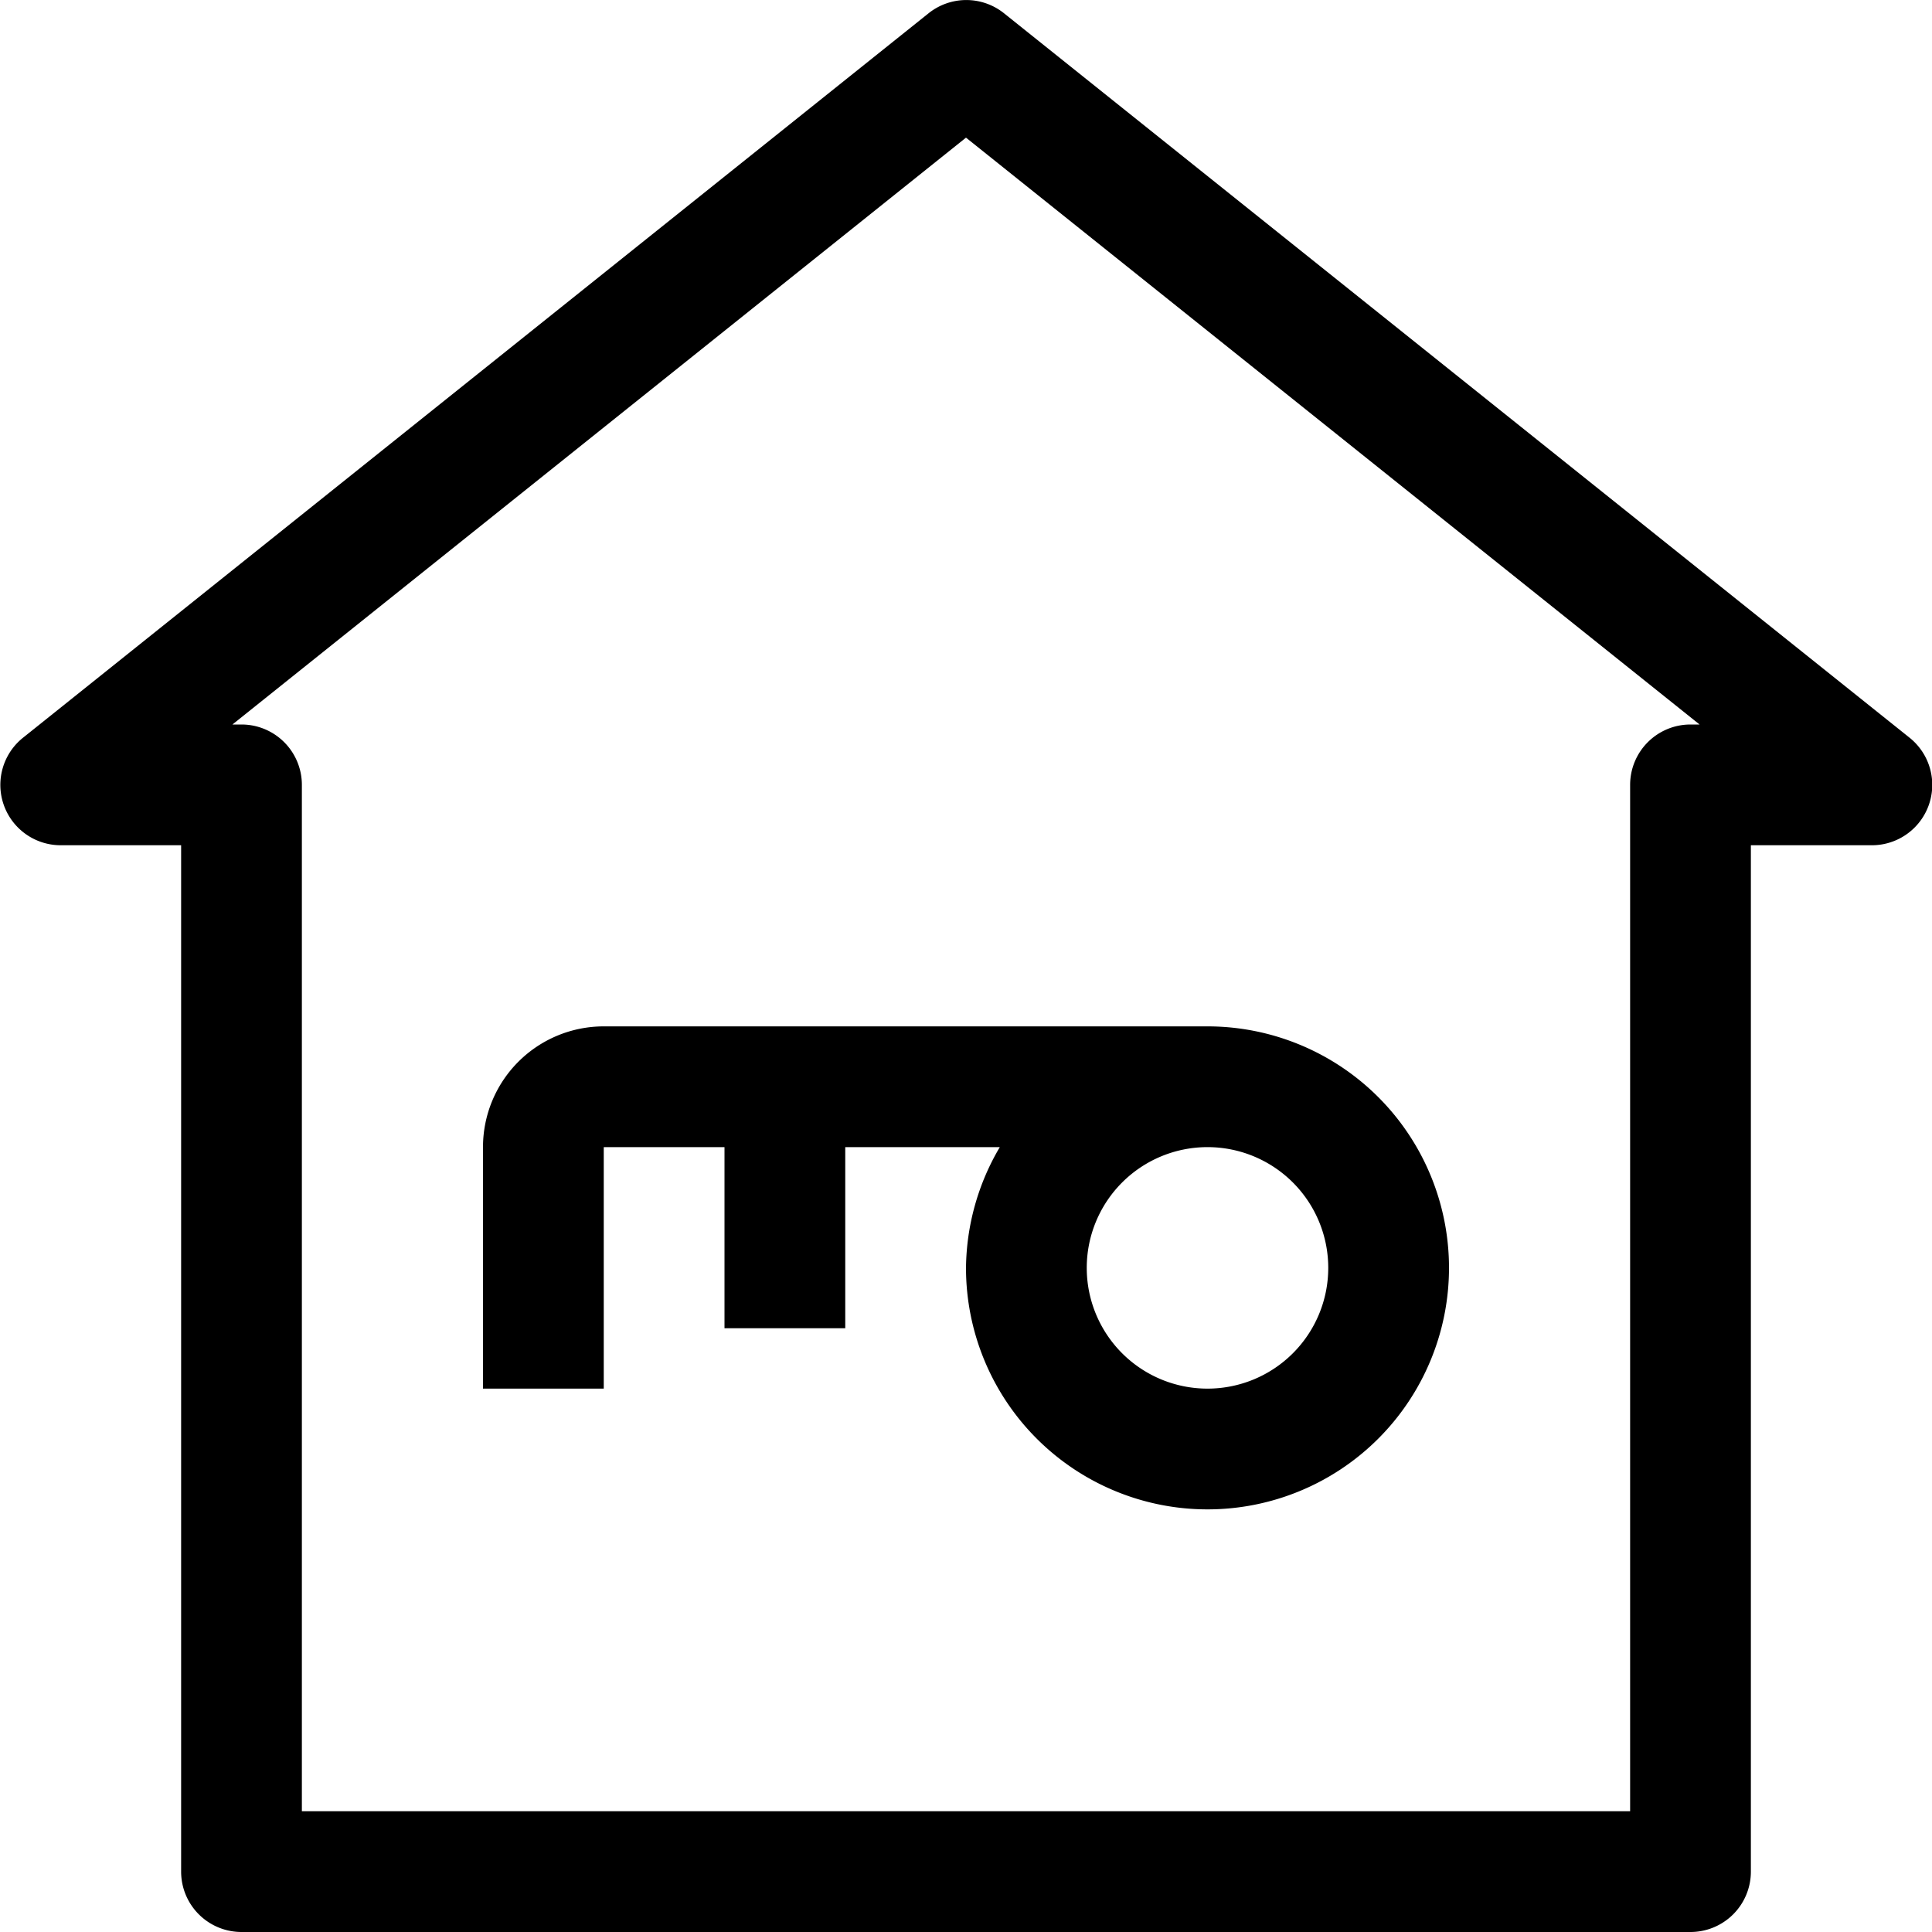
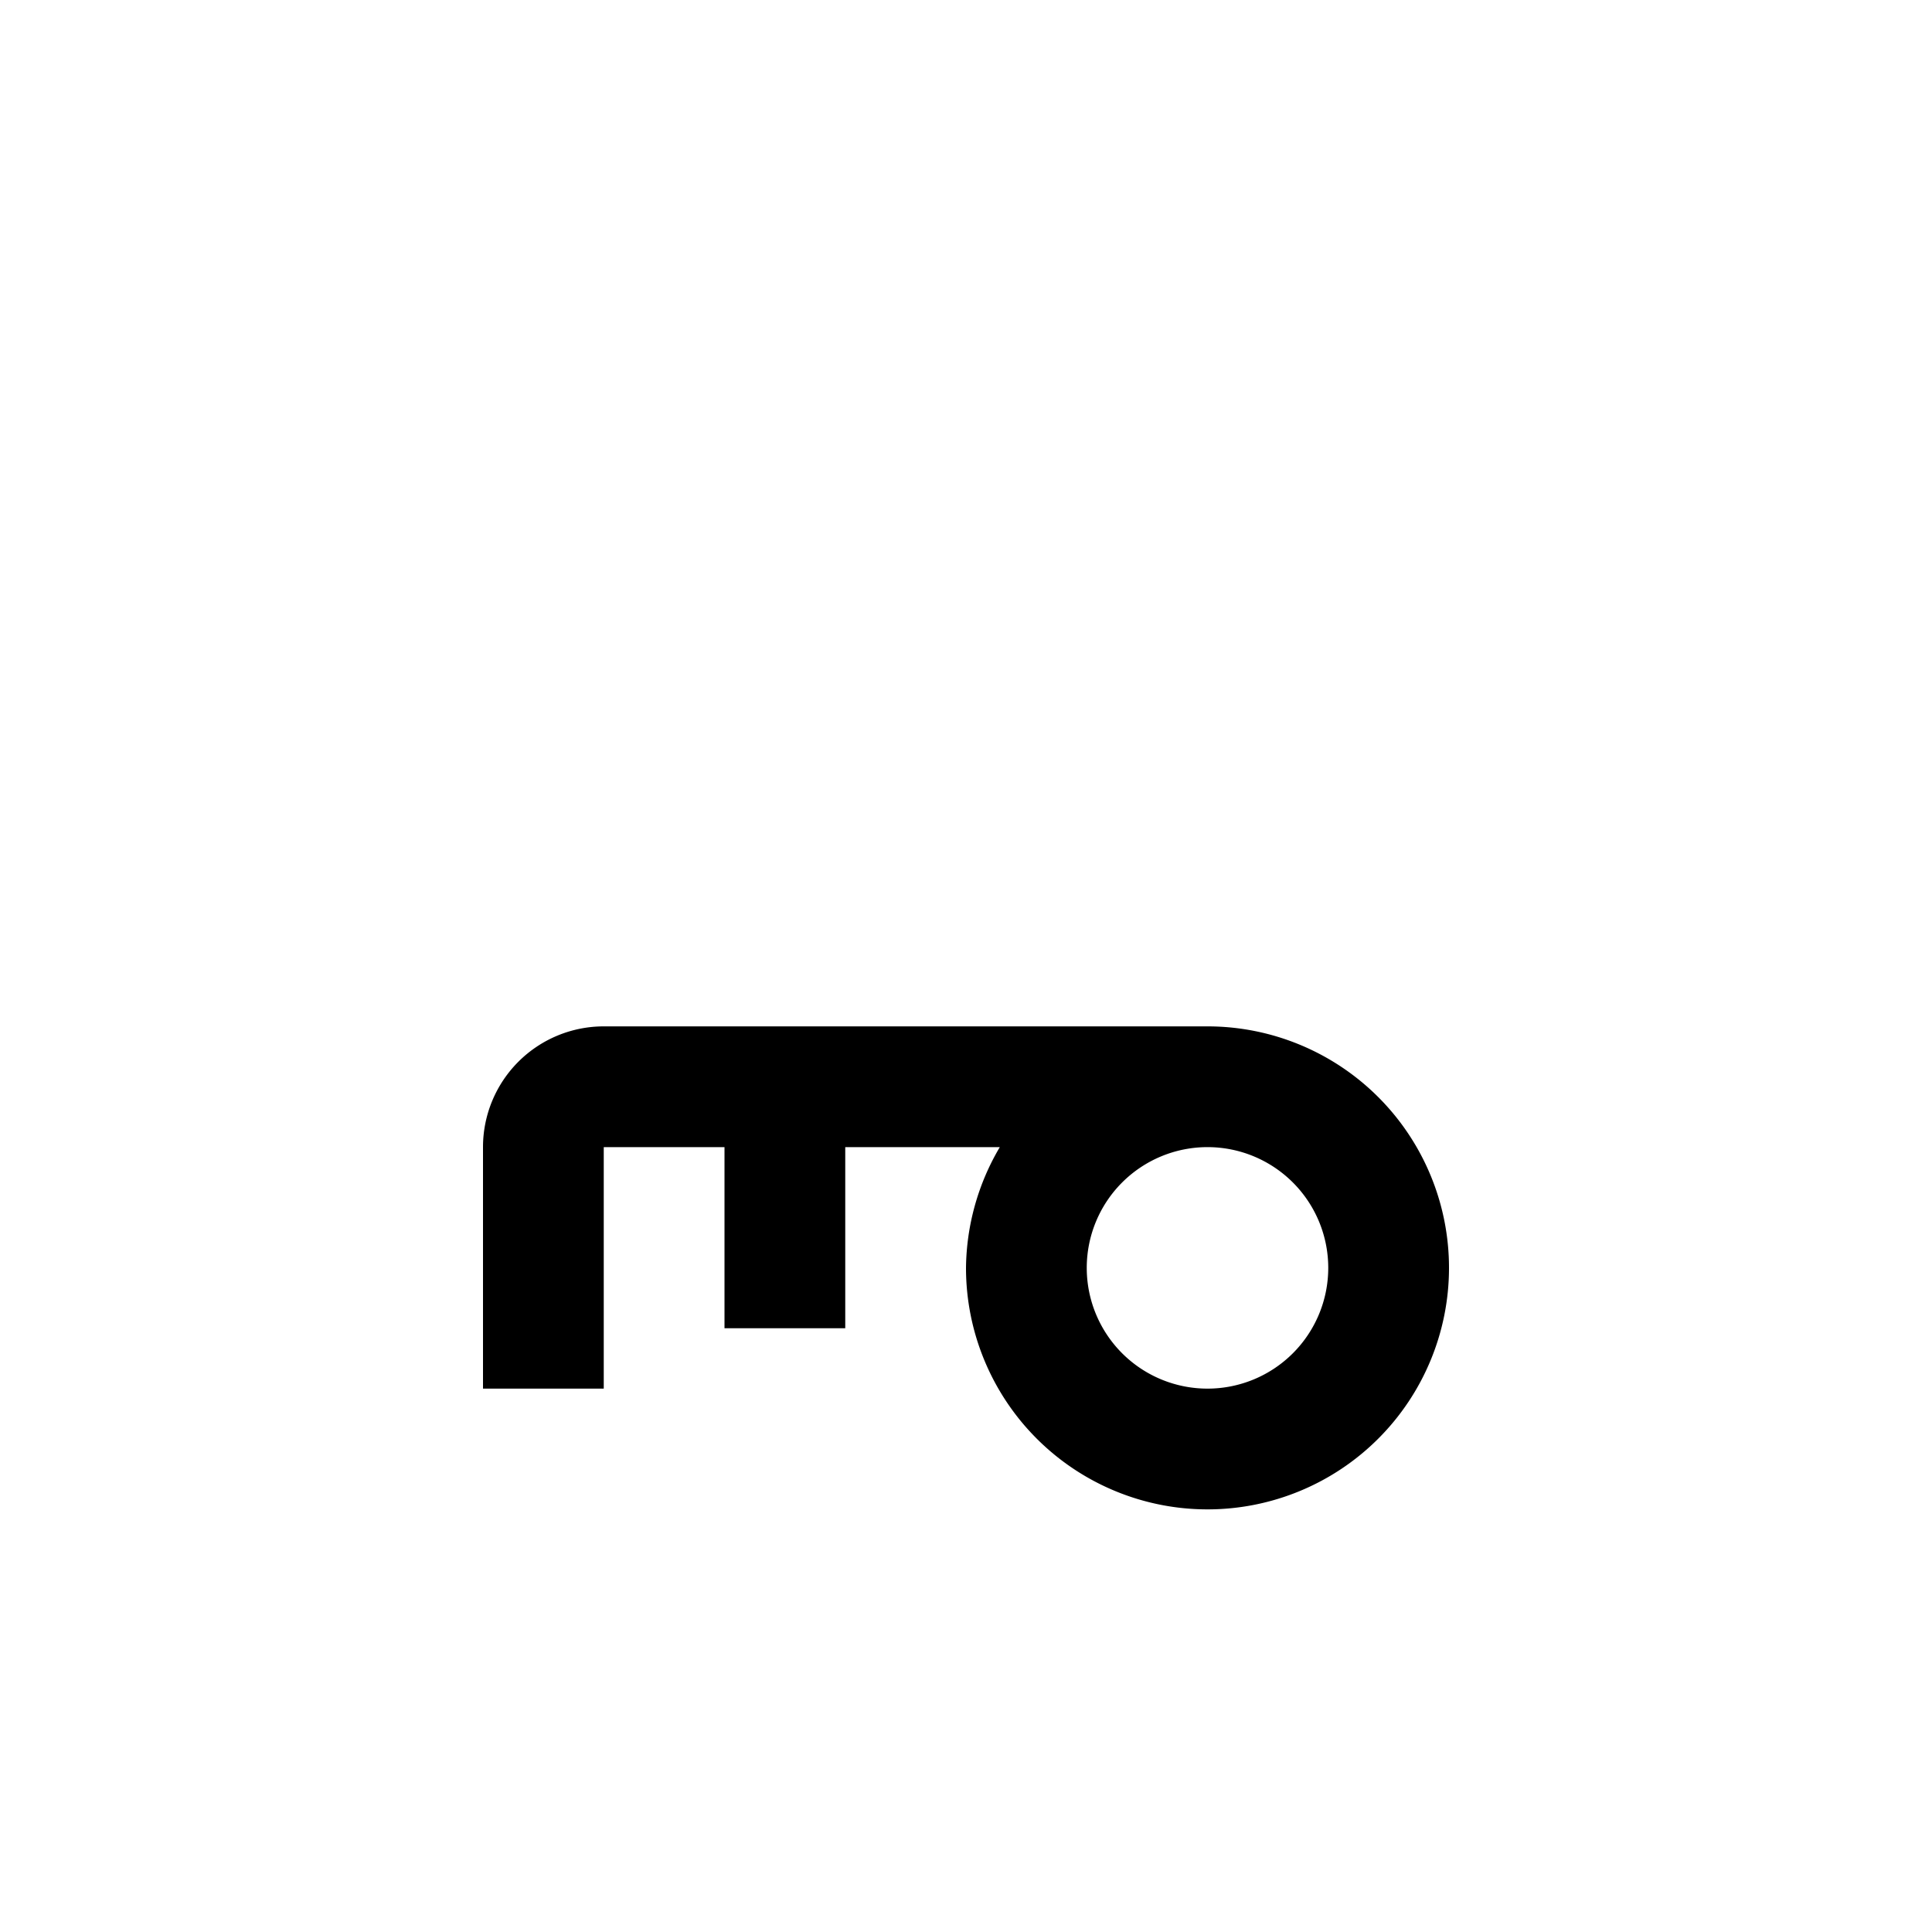
<svg xmlns="http://www.w3.org/2000/svg" viewBox="0 0 32 32">
  <title>90-Real Estate-Security</title>
  <g id="_90-Real_Estate-Security" data-name="90-Real Estate-Security">
-     <path d="M31.63,12.22l-15-12a1,1,0,0,0-1.25,0l-15,12A1,1,0,0,0,1,14H3V31a1,1,0,0,0,1,1H28a1,1,0,0,0,1-1V14h2a1,1,0,0,0,.63-1.78ZM28,12a1,1,0,0,0-1,1V30H5V13a1,1,0,0,0-1-1H3.85L16,2.28,28.15,12Z" />
    <path d="M8,19v4h2V19h2v3h2V19h2.56A4,4,0,0,0,16,21a4,4,0,1,0,4-4H10A2,2,0,0,0,8,19Zm12,0a2,2,0,1,1-2,2A2,2,0,0,1,20,19Z" />
  </g>
</svg>